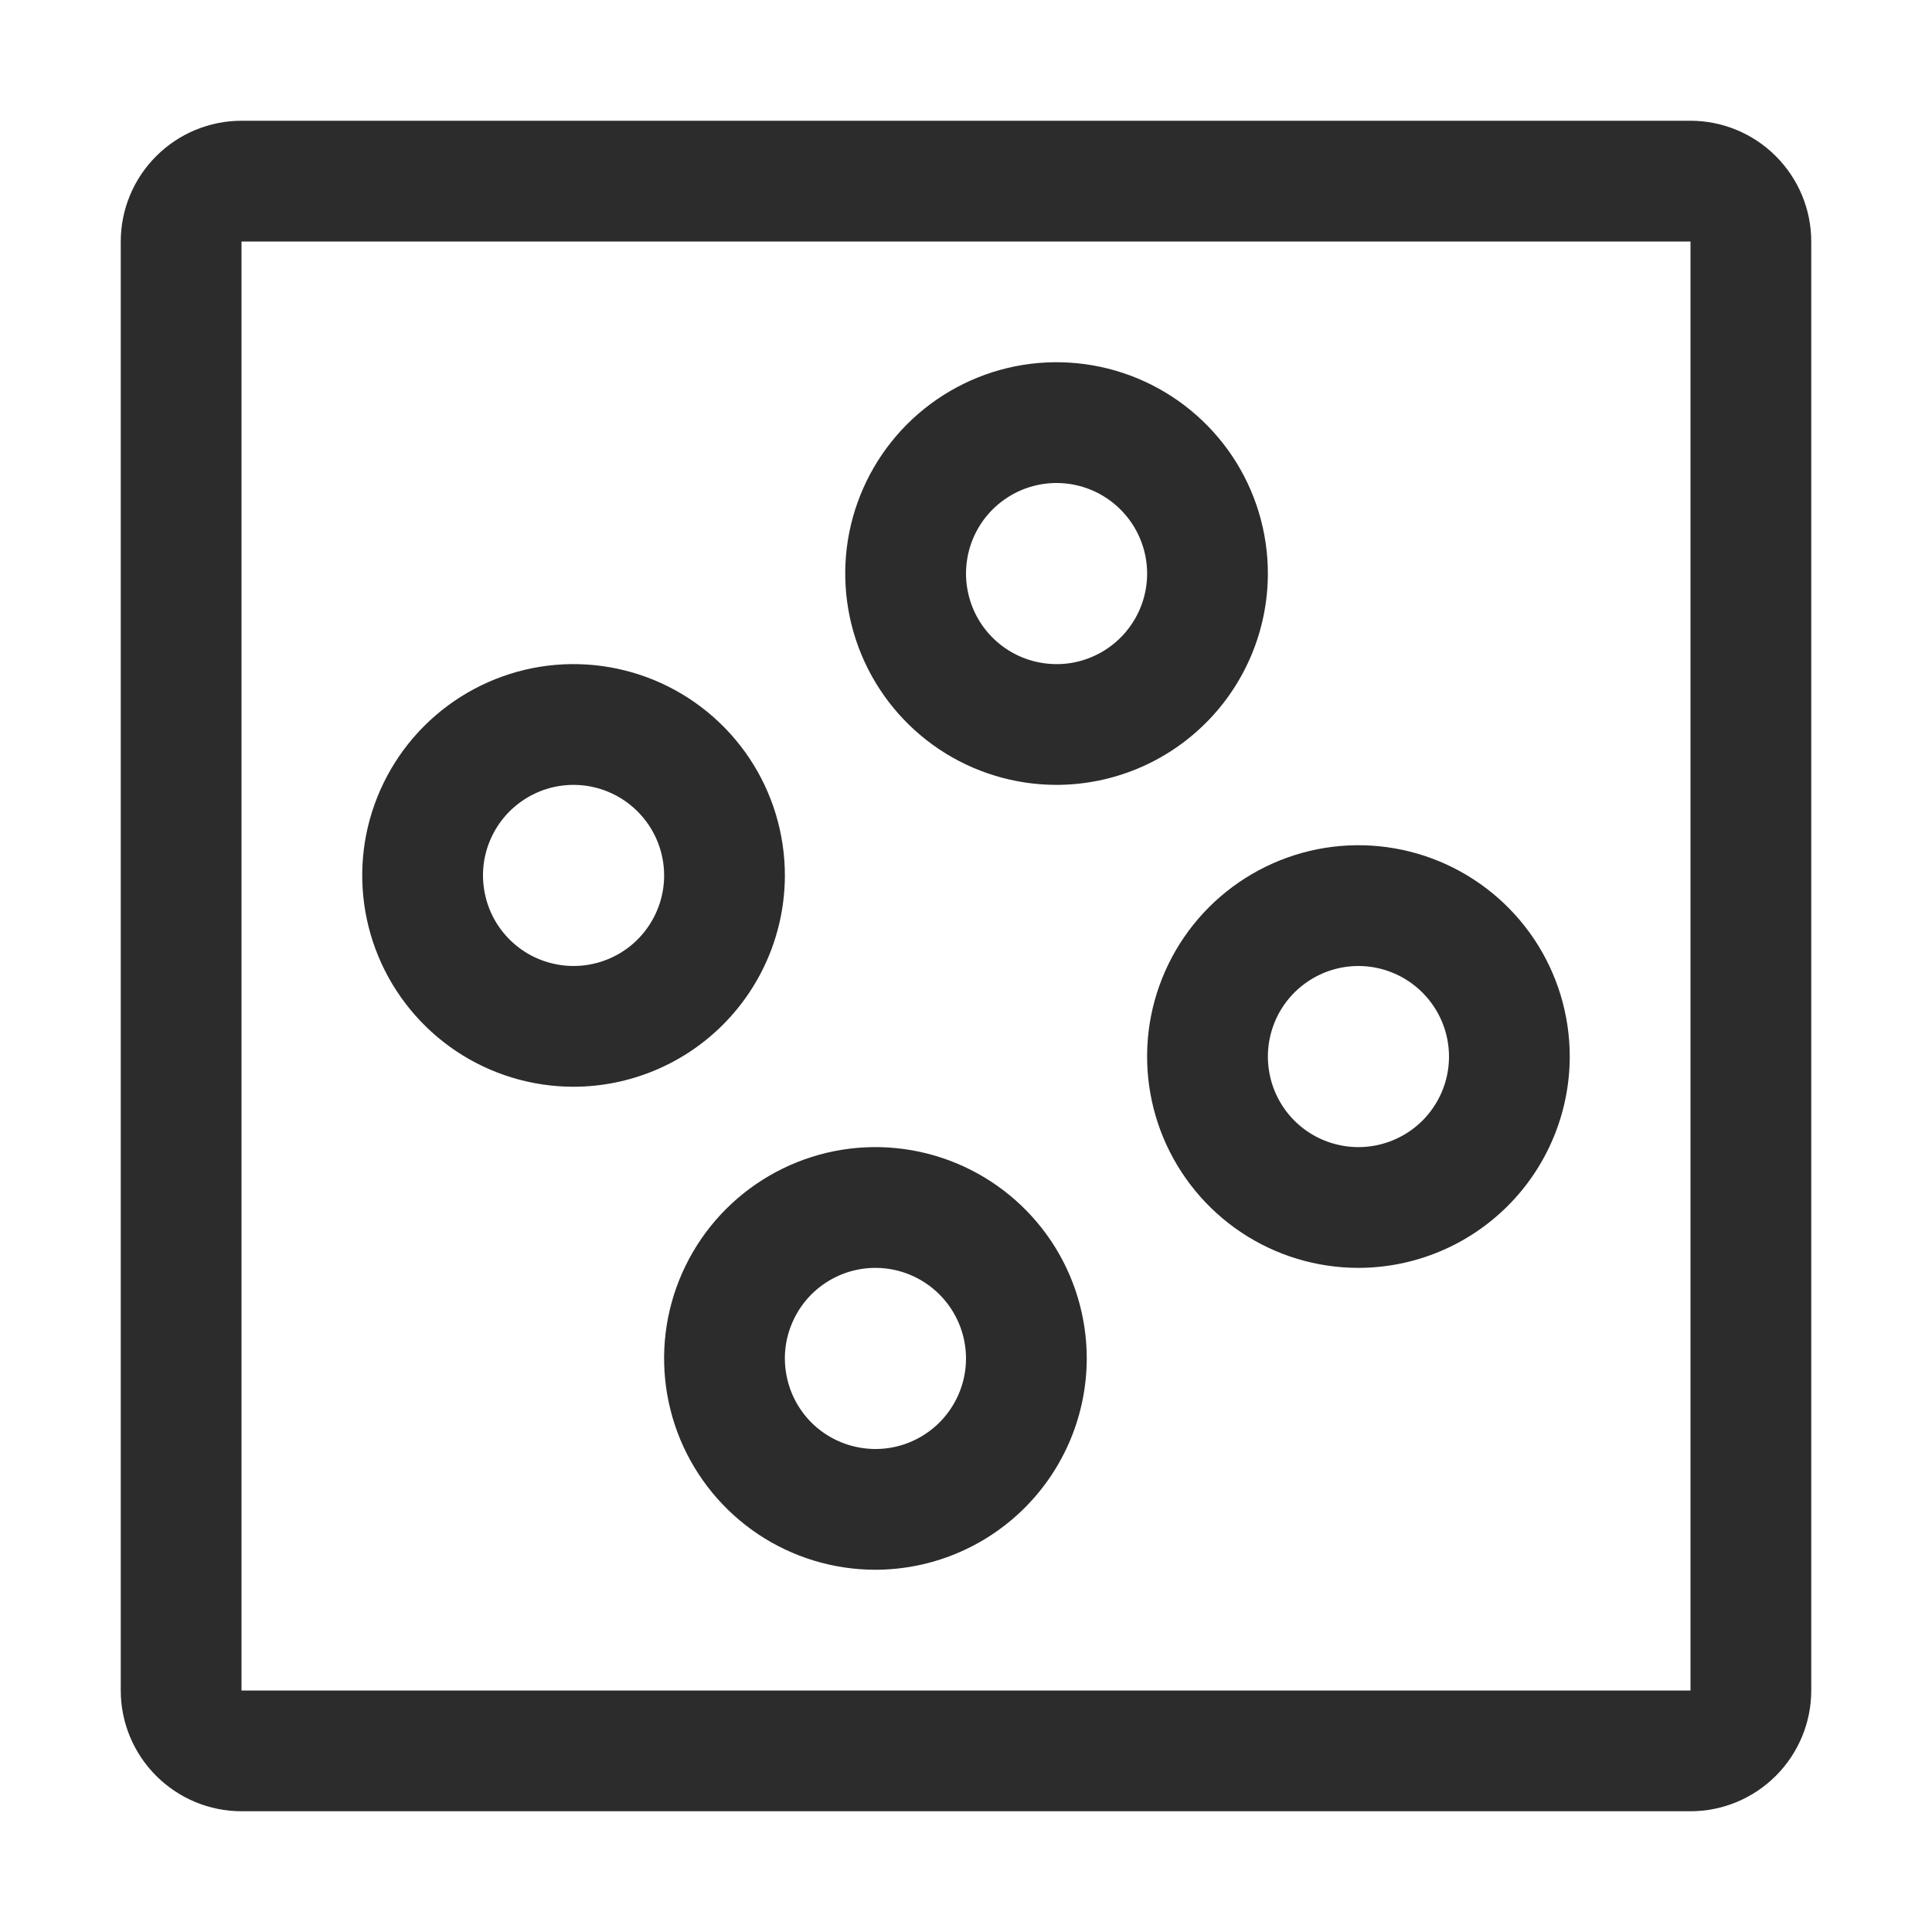
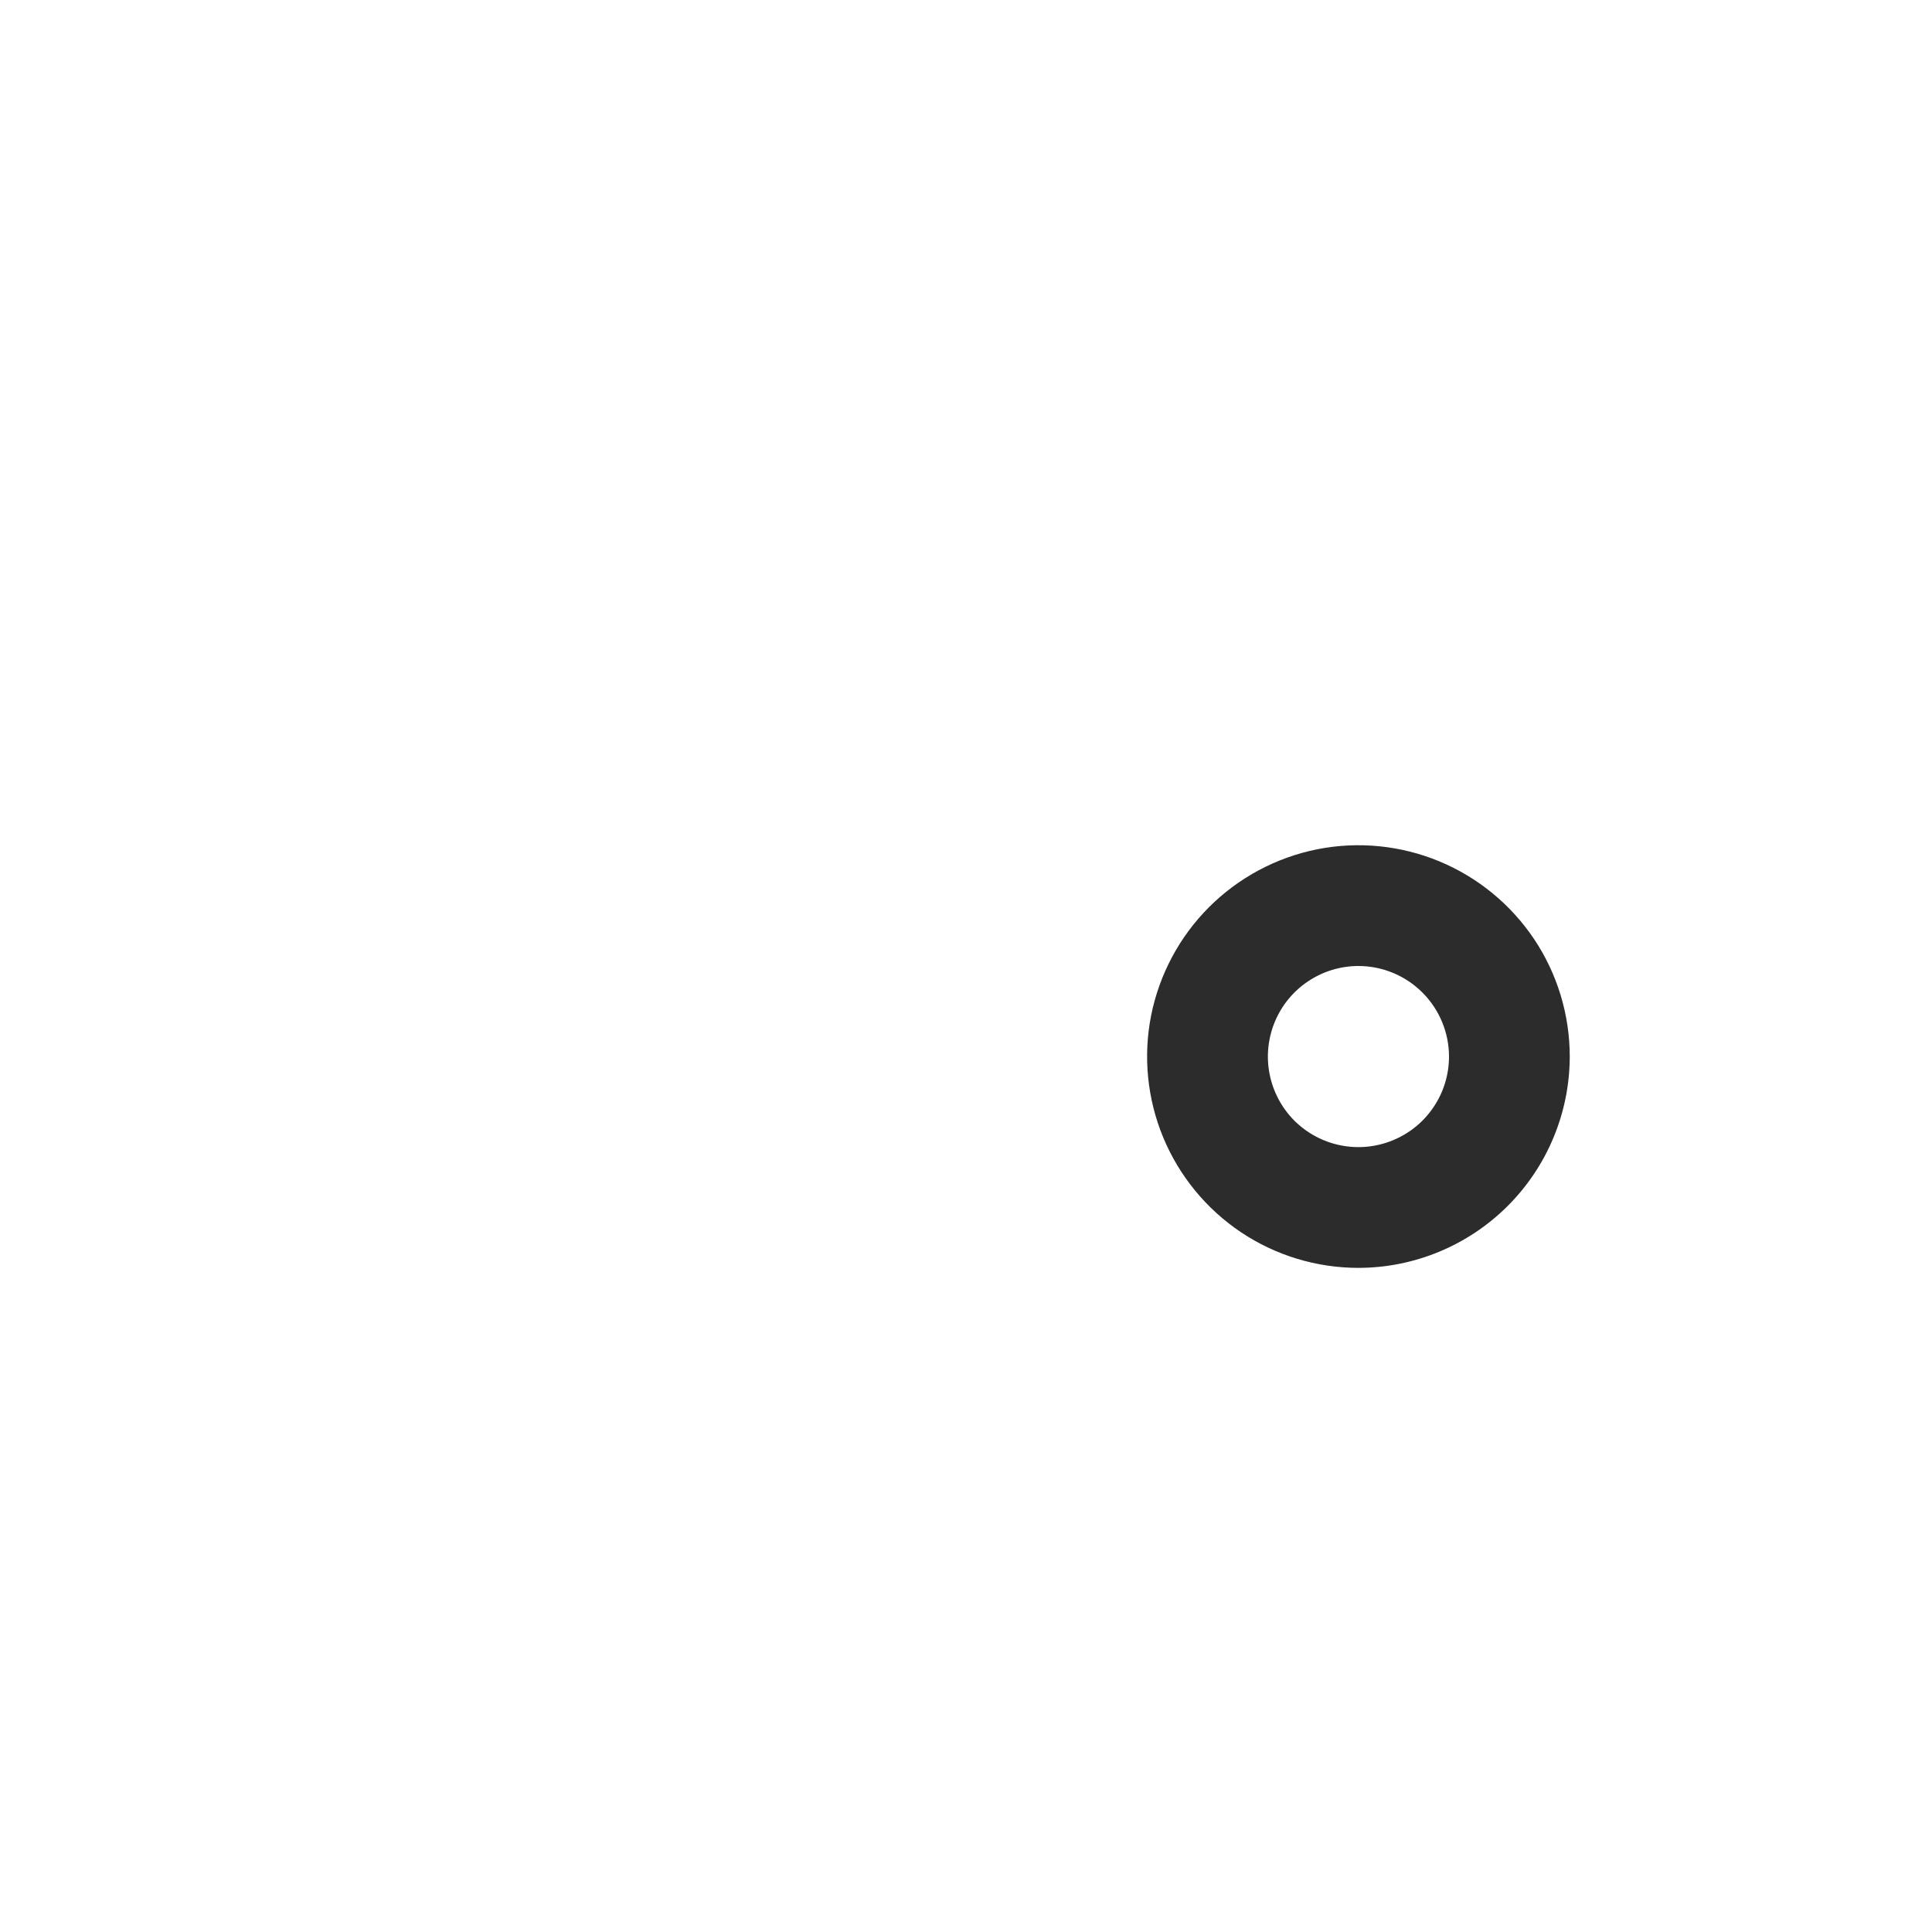
<svg xmlns="http://www.w3.org/2000/svg" width="24" height="24" viewBox="0 0 24 24" fill="none">
-   <path d="M21 22.5H3C2.602 22.5 2.221 22.341 1.94 22.06C1.659 21.779 1.5 21.398 1.5 21V3C1.5 2.602 1.659 2.221 1.94 1.94C2.221 1.659 2.602 1.5 3 1.5H21C21.398 1.5 21.779 1.659 22.06 1.94C22.341 2.221 22.5 2.602 22.5 3V21C22.5 21.398 22.341 21.779 22.06 22.06C21.779 22.341 21.398 22.5 21 22.5ZM3 3V21H21V3H3Z" fill="#2C2C2C" />
-   <path d="M13.125 9.75C12.606 9.75 12.098 9.596 11.667 9.308C11.235 9.019 10.899 8.609 10.7 8.13C10.501 7.65 10.449 7.122 10.55 6.613C10.652 6.104 10.902 5.636 11.269 5.269C11.636 4.902 12.104 4.652 12.613 4.55C13.122 4.449 13.65 4.501 14.13 4.7C14.609 4.899 15.019 5.235 15.308 5.667C15.596 6.098 15.75 6.606 15.75 7.125C15.749 7.821 15.472 8.488 14.98 8.98C14.488 9.472 13.821 9.749 13.125 9.75ZM13.125 6C12.902 6 12.685 6.066 12.5 6.19C12.315 6.313 12.171 6.489 12.086 6.694C12.001 6.9 11.978 7.126 12.022 7.344C12.065 7.563 12.172 7.763 12.329 7.92C12.487 8.078 12.687 8.185 12.905 8.228C13.124 8.272 13.35 8.25 13.556 8.164C13.761 8.079 13.937 7.935 14.06 7.75C14.184 7.565 14.25 7.348 14.25 7.125C14.25 6.827 14.131 6.541 13.92 6.33C13.709 6.119 13.423 6 13.125 6Z" fill="#2C2C2C" />
-   <path d="M10.875 19.5C10.356 19.5 9.848 19.346 9.417 19.058C8.985 18.769 8.649 18.359 8.45 17.88C8.251 17.4 8.199 16.872 8.3 16.363C8.402 15.854 8.652 15.386 9.019 15.019C9.386 14.652 9.854 14.402 10.363 14.3C10.872 14.199 11.4 14.251 11.88 14.45C12.359 14.649 12.769 14.985 13.058 15.417C13.346 15.848 13.5 16.356 13.5 16.875C13.499 17.571 13.222 18.238 12.73 18.73C12.238 19.222 11.571 19.499 10.875 19.5ZM10.875 15.75C10.652 15.75 10.435 15.816 10.25 15.94C10.065 16.063 9.921 16.239 9.836 16.445C9.75 16.65 9.728 16.876 9.772 17.095C9.815 17.313 9.922 17.513 10.079 17.671C10.237 17.828 10.437 17.935 10.655 17.978C10.874 18.022 11.1 18 11.306 17.914C11.511 17.829 11.687 17.685 11.81 17.5C11.934 17.315 12 17.098 12 16.875C12 16.577 11.881 16.291 11.67 16.08C11.459 15.869 11.173 15.75 10.875 15.75Z" fill="#2C2C2C" />
-   <path d="M7.125 13.5C6.606 13.5 6.098 13.346 5.667 13.058C5.235 12.769 4.899 12.359 4.7 11.88C4.501 11.4 4.449 10.872 4.55 10.363C4.652 9.854 4.902 9.386 5.269 9.019C5.636 8.652 6.104 8.402 6.613 8.3C7.122 8.199 7.65 8.251 8.13 8.45C8.609 8.649 9.019 8.985 9.308 9.417C9.596 9.848 9.75 10.356 9.75 10.875C9.749 11.571 9.472 12.238 8.98 12.73C8.488 13.222 7.821 13.499 7.125 13.5ZM7.125 9.75C6.902 9.75 6.685 9.816 6.5 9.94C6.315 10.063 6.171 10.239 6.086 10.444C6 10.65 5.978 10.876 6.022 11.095C6.065 11.313 6.172 11.513 6.33 11.671C6.487 11.828 6.687 11.935 6.906 11.978C7.124 12.022 7.35 11.999 7.556 11.914C7.761 11.829 7.937 11.685 8.06 11.5C8.184 11.315 8.25 11.098 8.25 10.875C8.25 10.577 8.131 10.291 7.92 10.08C7.709 9.869 7.423 9.75 7.125 9.75Z" fill="#2C2C2C" />
  <path d="M16.875 15.75C16.356 15.75 15.848 15.596 15.417 15.308C14.985 15.019 14.649 14.609 14.45 14.13C14.251 13.65 14.199 13.122 14.3 12.613C14.402 12.104 14.652 11.636 15.019 11.269C15.386 10.902 15.854 10.652 16.363 10.55C16.872 10.449 17.4 10.501 17.88 10.7C18.359 10.899 18.769 11.235 19.058 11.667C19.346 12.098 19.5 12.606 19.5 13.125C19.499 13.821 19.222 14.488 18.73 14.98C18.238 15.472 17.571 15.749 16.875 15.75ZM16.875 12C16.652 12 16.435 12.066 16.25 12.19C16.065 12.313 15.921 12.489 15.836 12.694C15.751 12.9 15.728 13.126 15.772 13.345C15.815 13.563 15.922 13.763 16.079 13.921C16.237 14.078 16.437 14.185 16.655 14.228C16.874 14.272 17.1 14.249 17.305 14.164C17.511 14.079 17.687 13.935 17.81 13.75C17.934 13.565 18 13.348 18 13.125C18 12.827 17.881 12.541 17.67 12.33C17.459 12.119 17.173 12 16.875 12Z" fill="#2C2C2C" />
</svg>